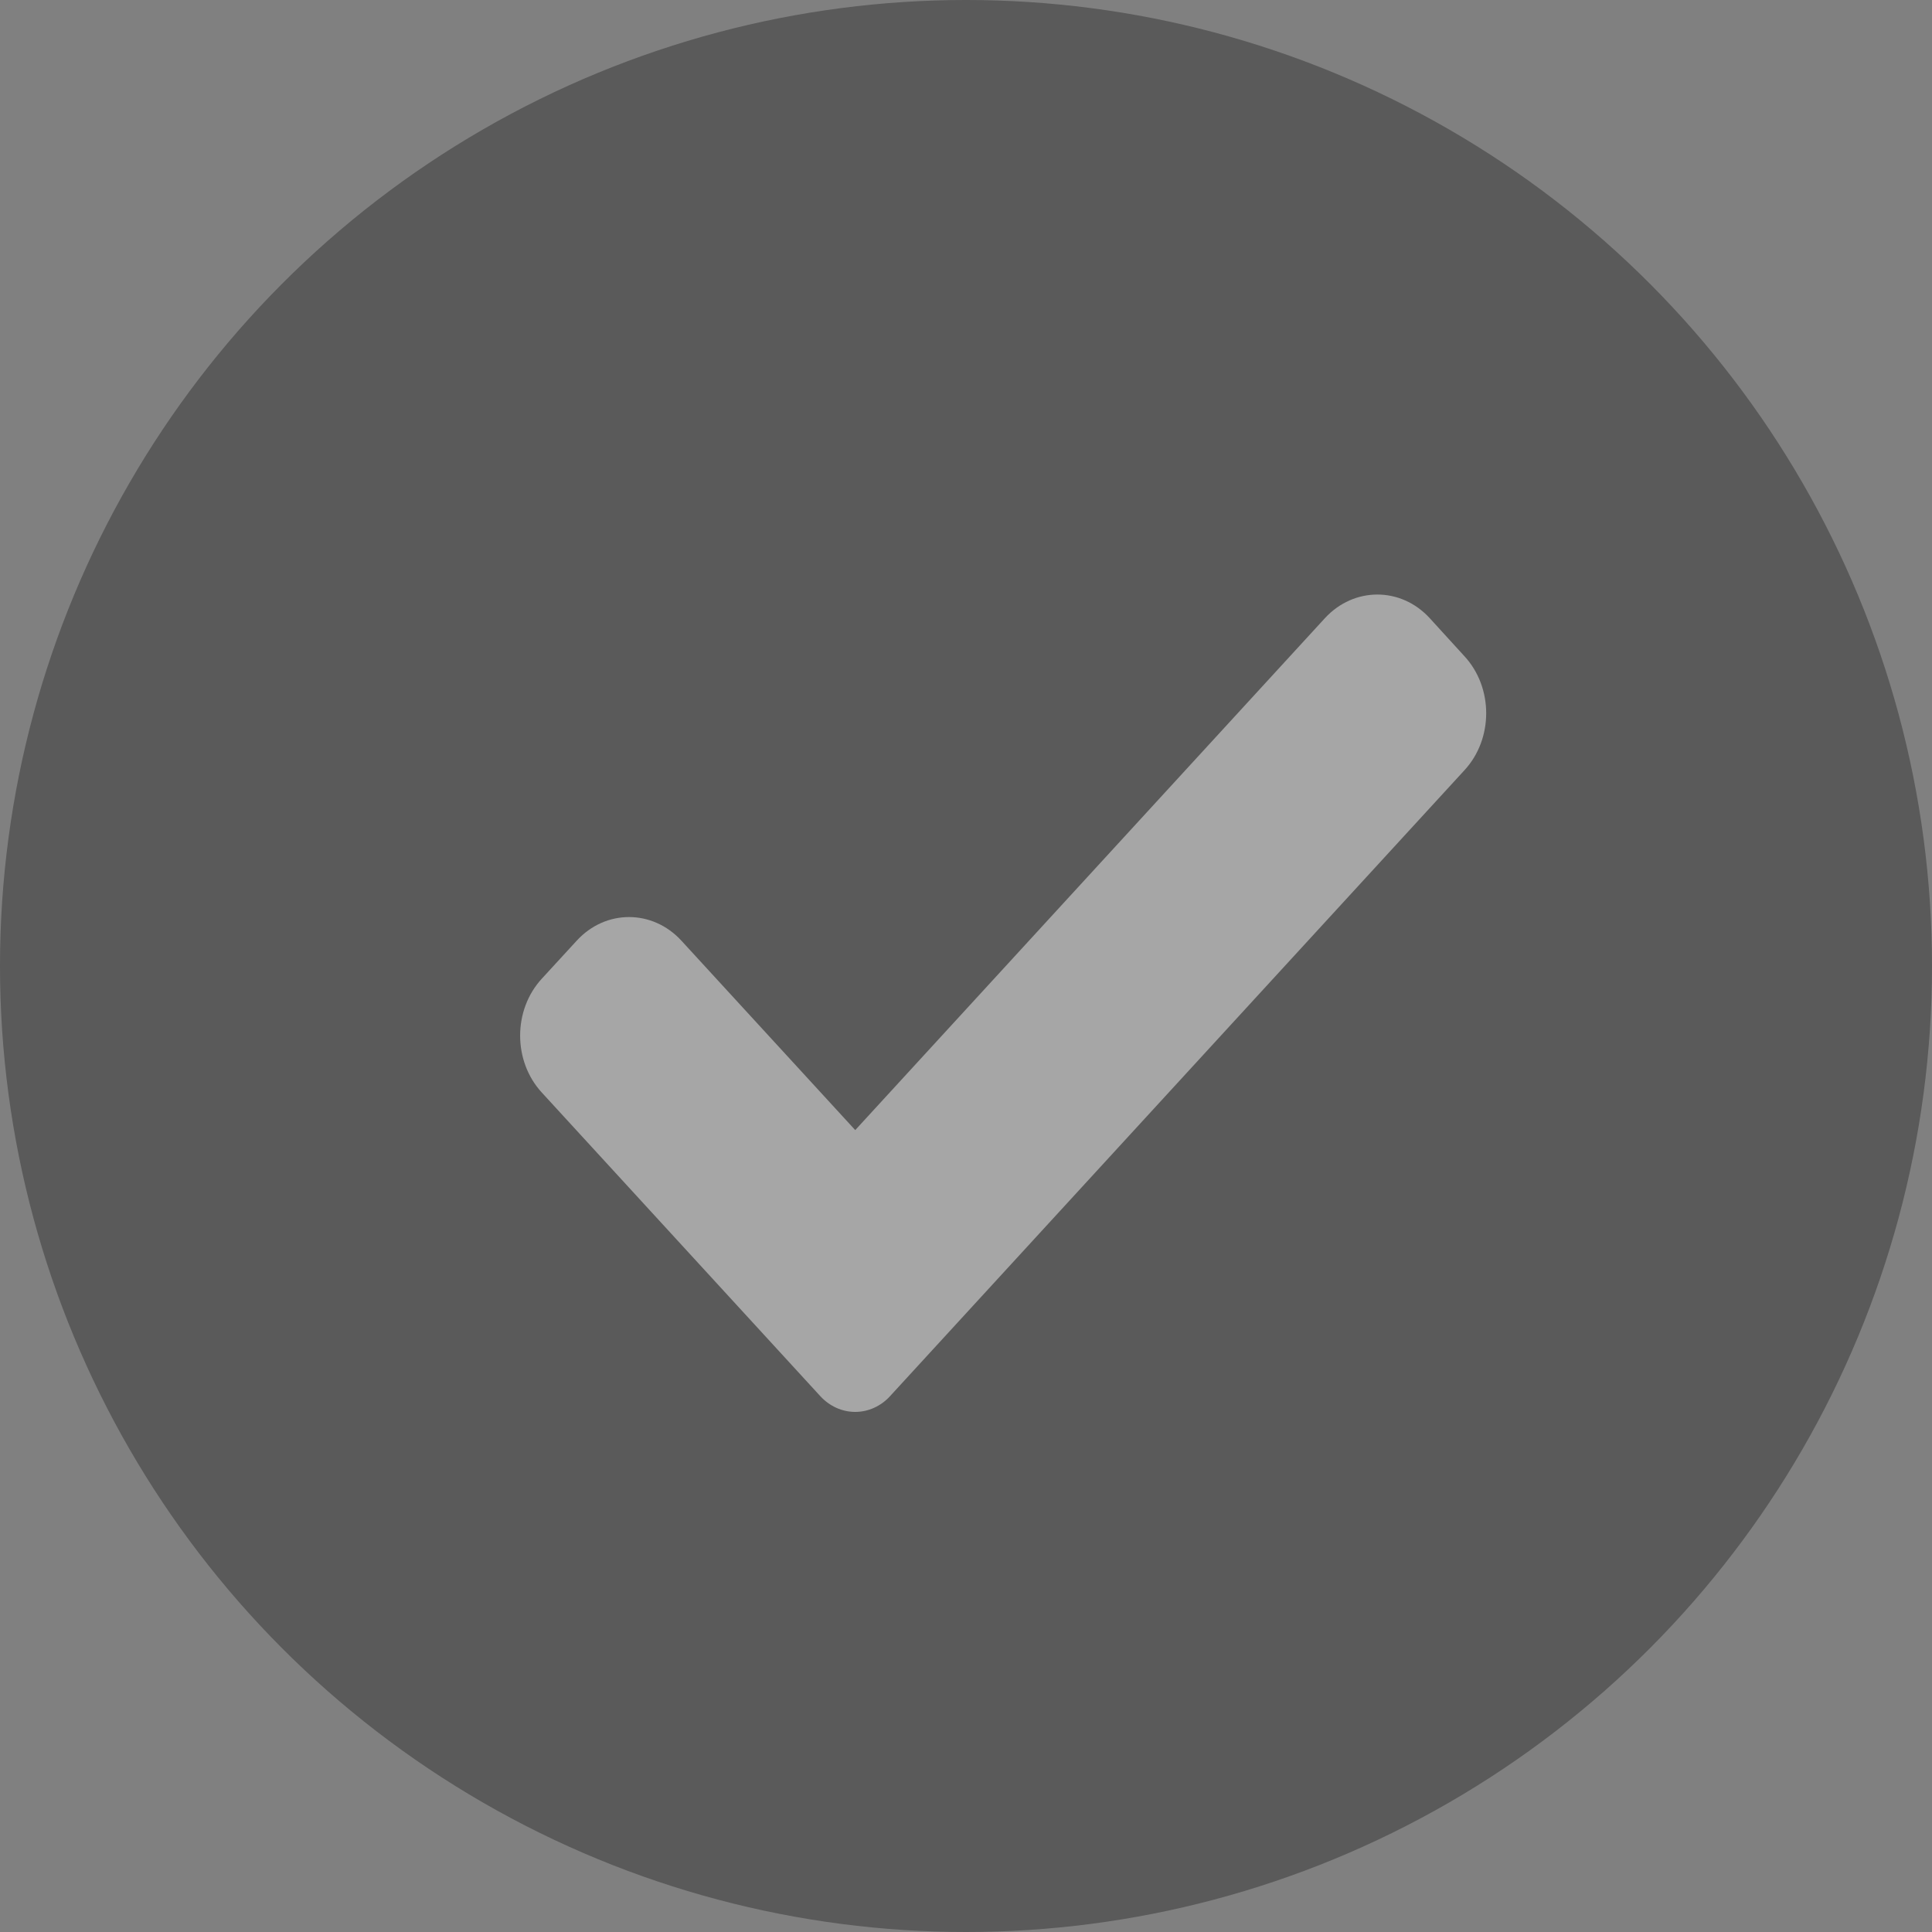
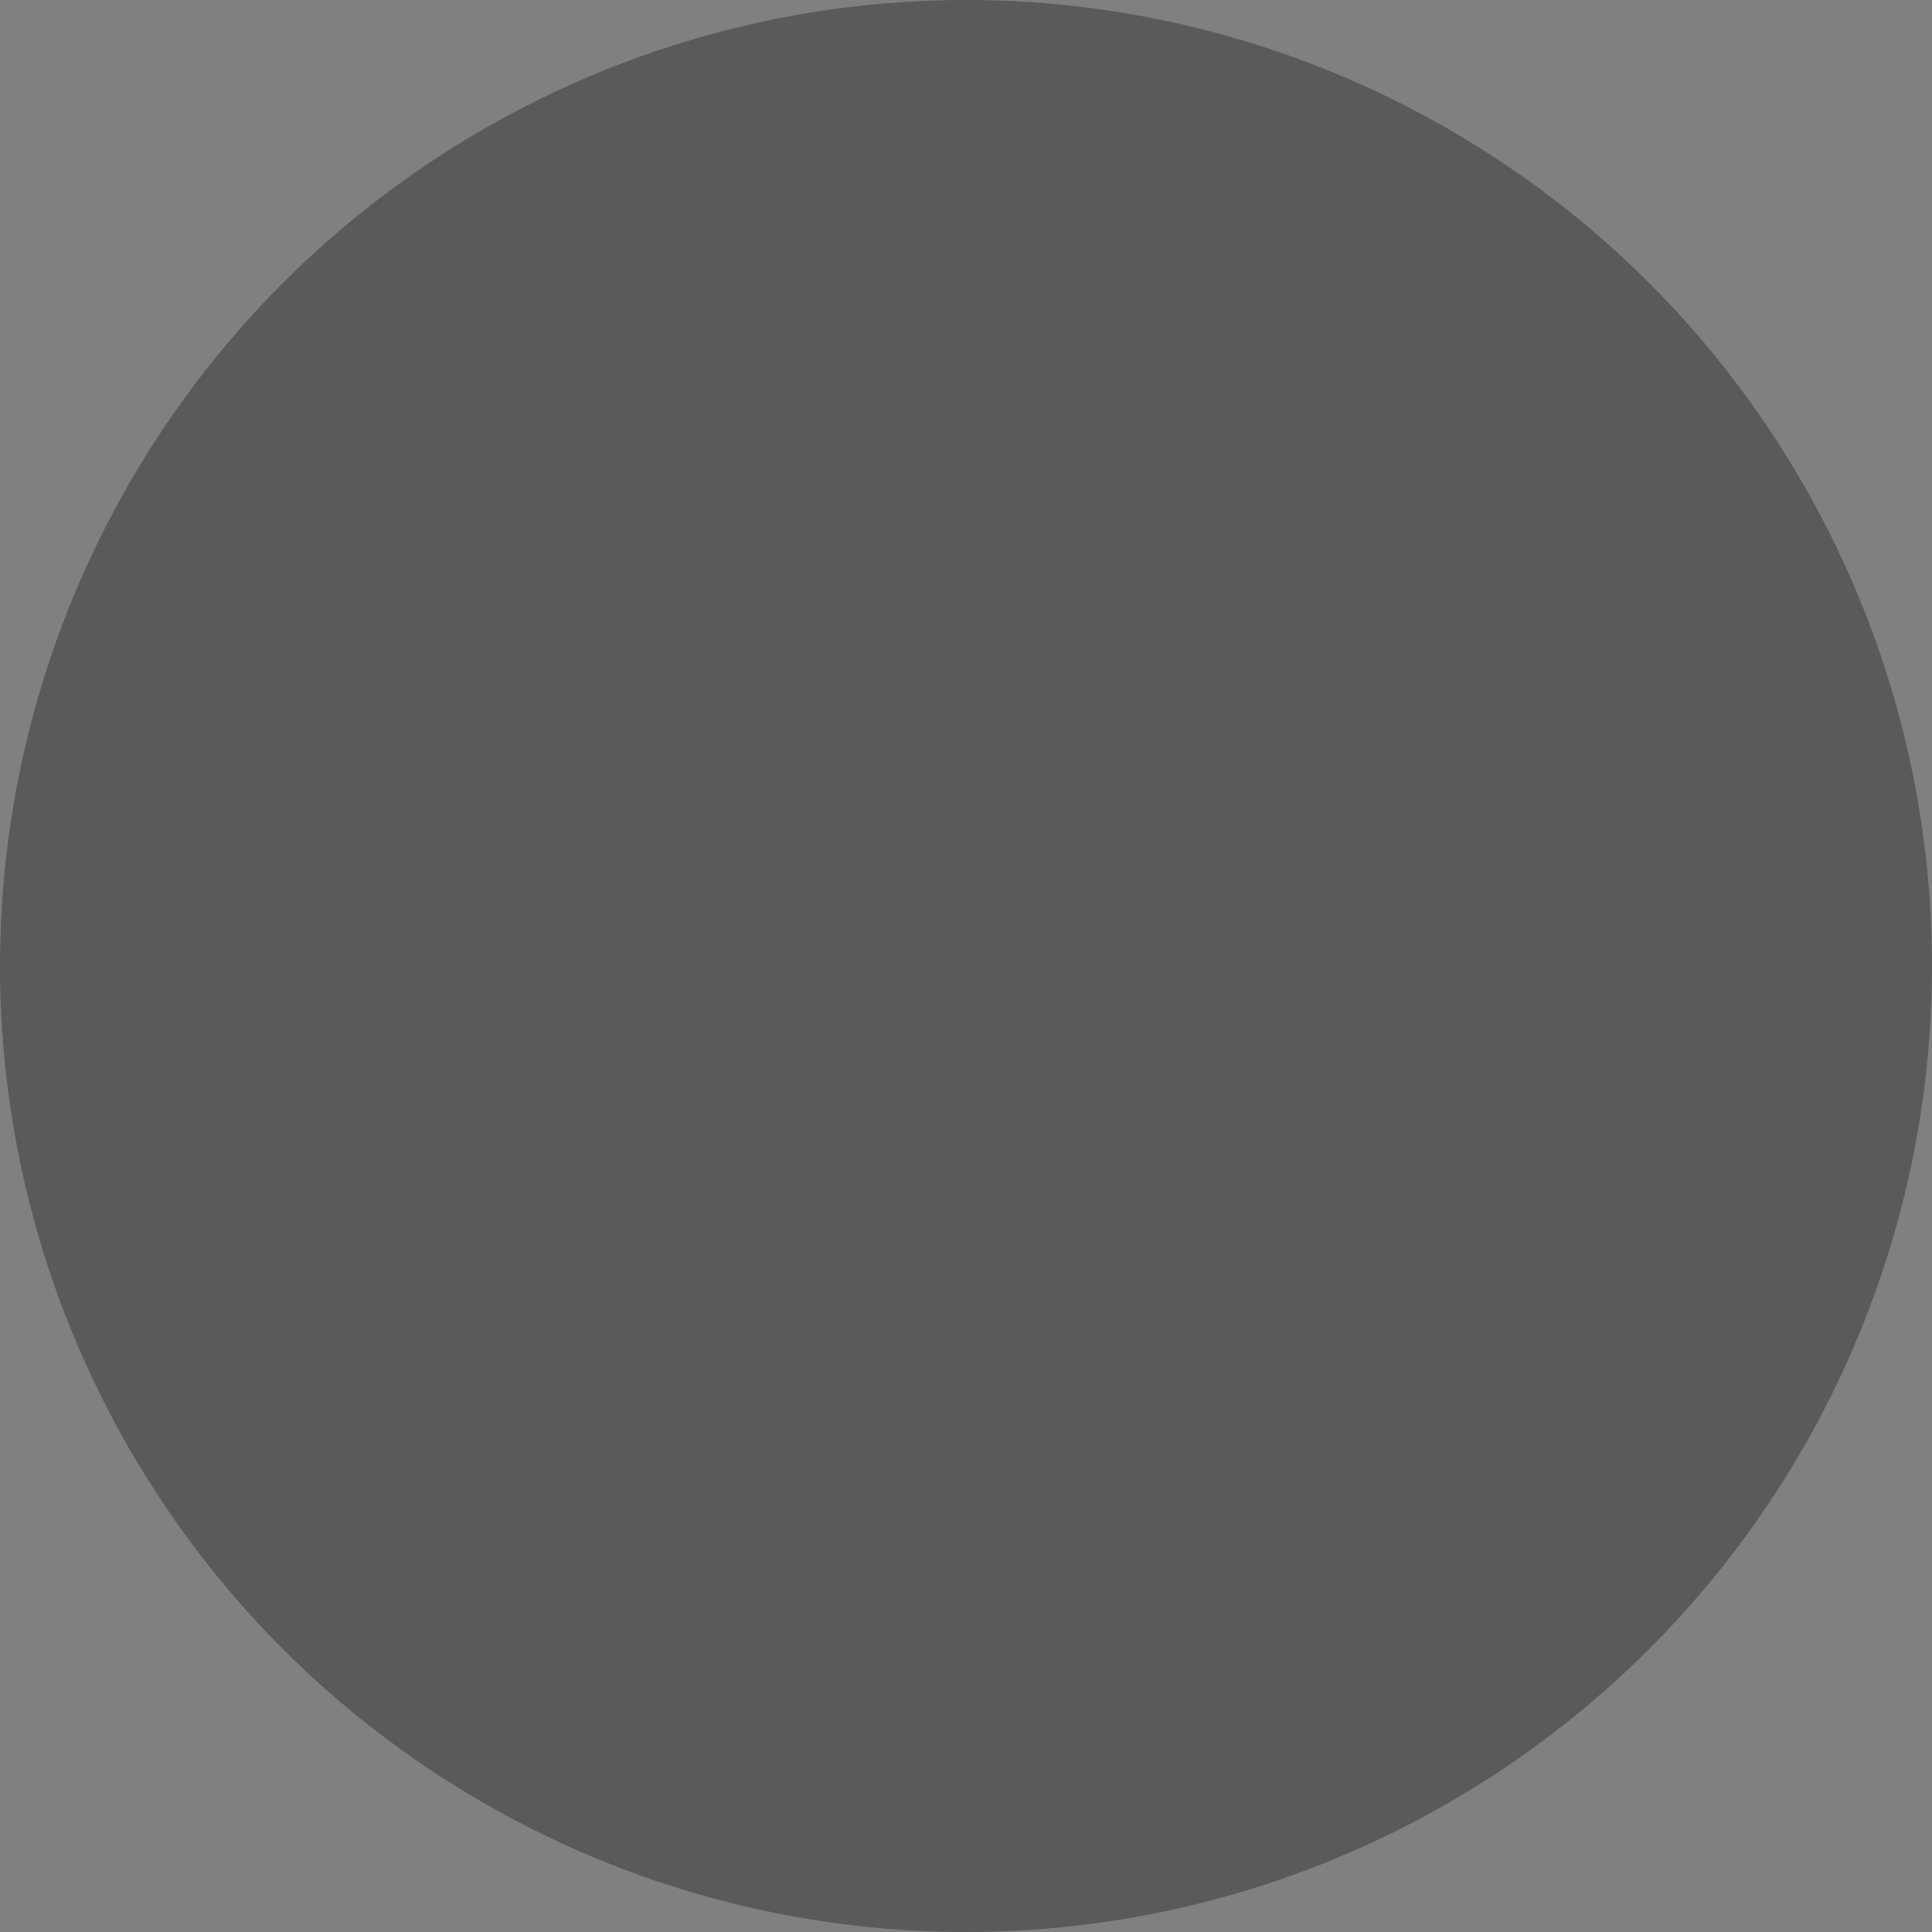
<svg xmlns="http://www.w3.org/2000/svg" width="15" height="15" viewBox="0 0 15 15" fill="none">
  <rect x="0" y="0" width="15" height="15" fill="#808080" stroke="none" />
  <g opacity="0.3">
    <circle cx="7.5" cy="7.5" r="7.5" fill="black" />
-     <path d="M6.91 10.84C6.839 10.918 6.741 10.962 6.64 10.962C6.538 10.962 6.441 10.918 6.369 10.84L4.207 8.483C3.982 8.239 3.982 7.842 4.207 7.598L4.478 7.303C4.702 7.059 5.065 7.059 5.29 7.303L6.64 8.774L10.287 4.799C10.512 4.555 10.876 4.555 11.1 4.799L11.37 5.095C11.595 5.339 11.595 5.736 11.37 5.98L6.91 10.84Z" fill="white" />
  </g>
</svg>